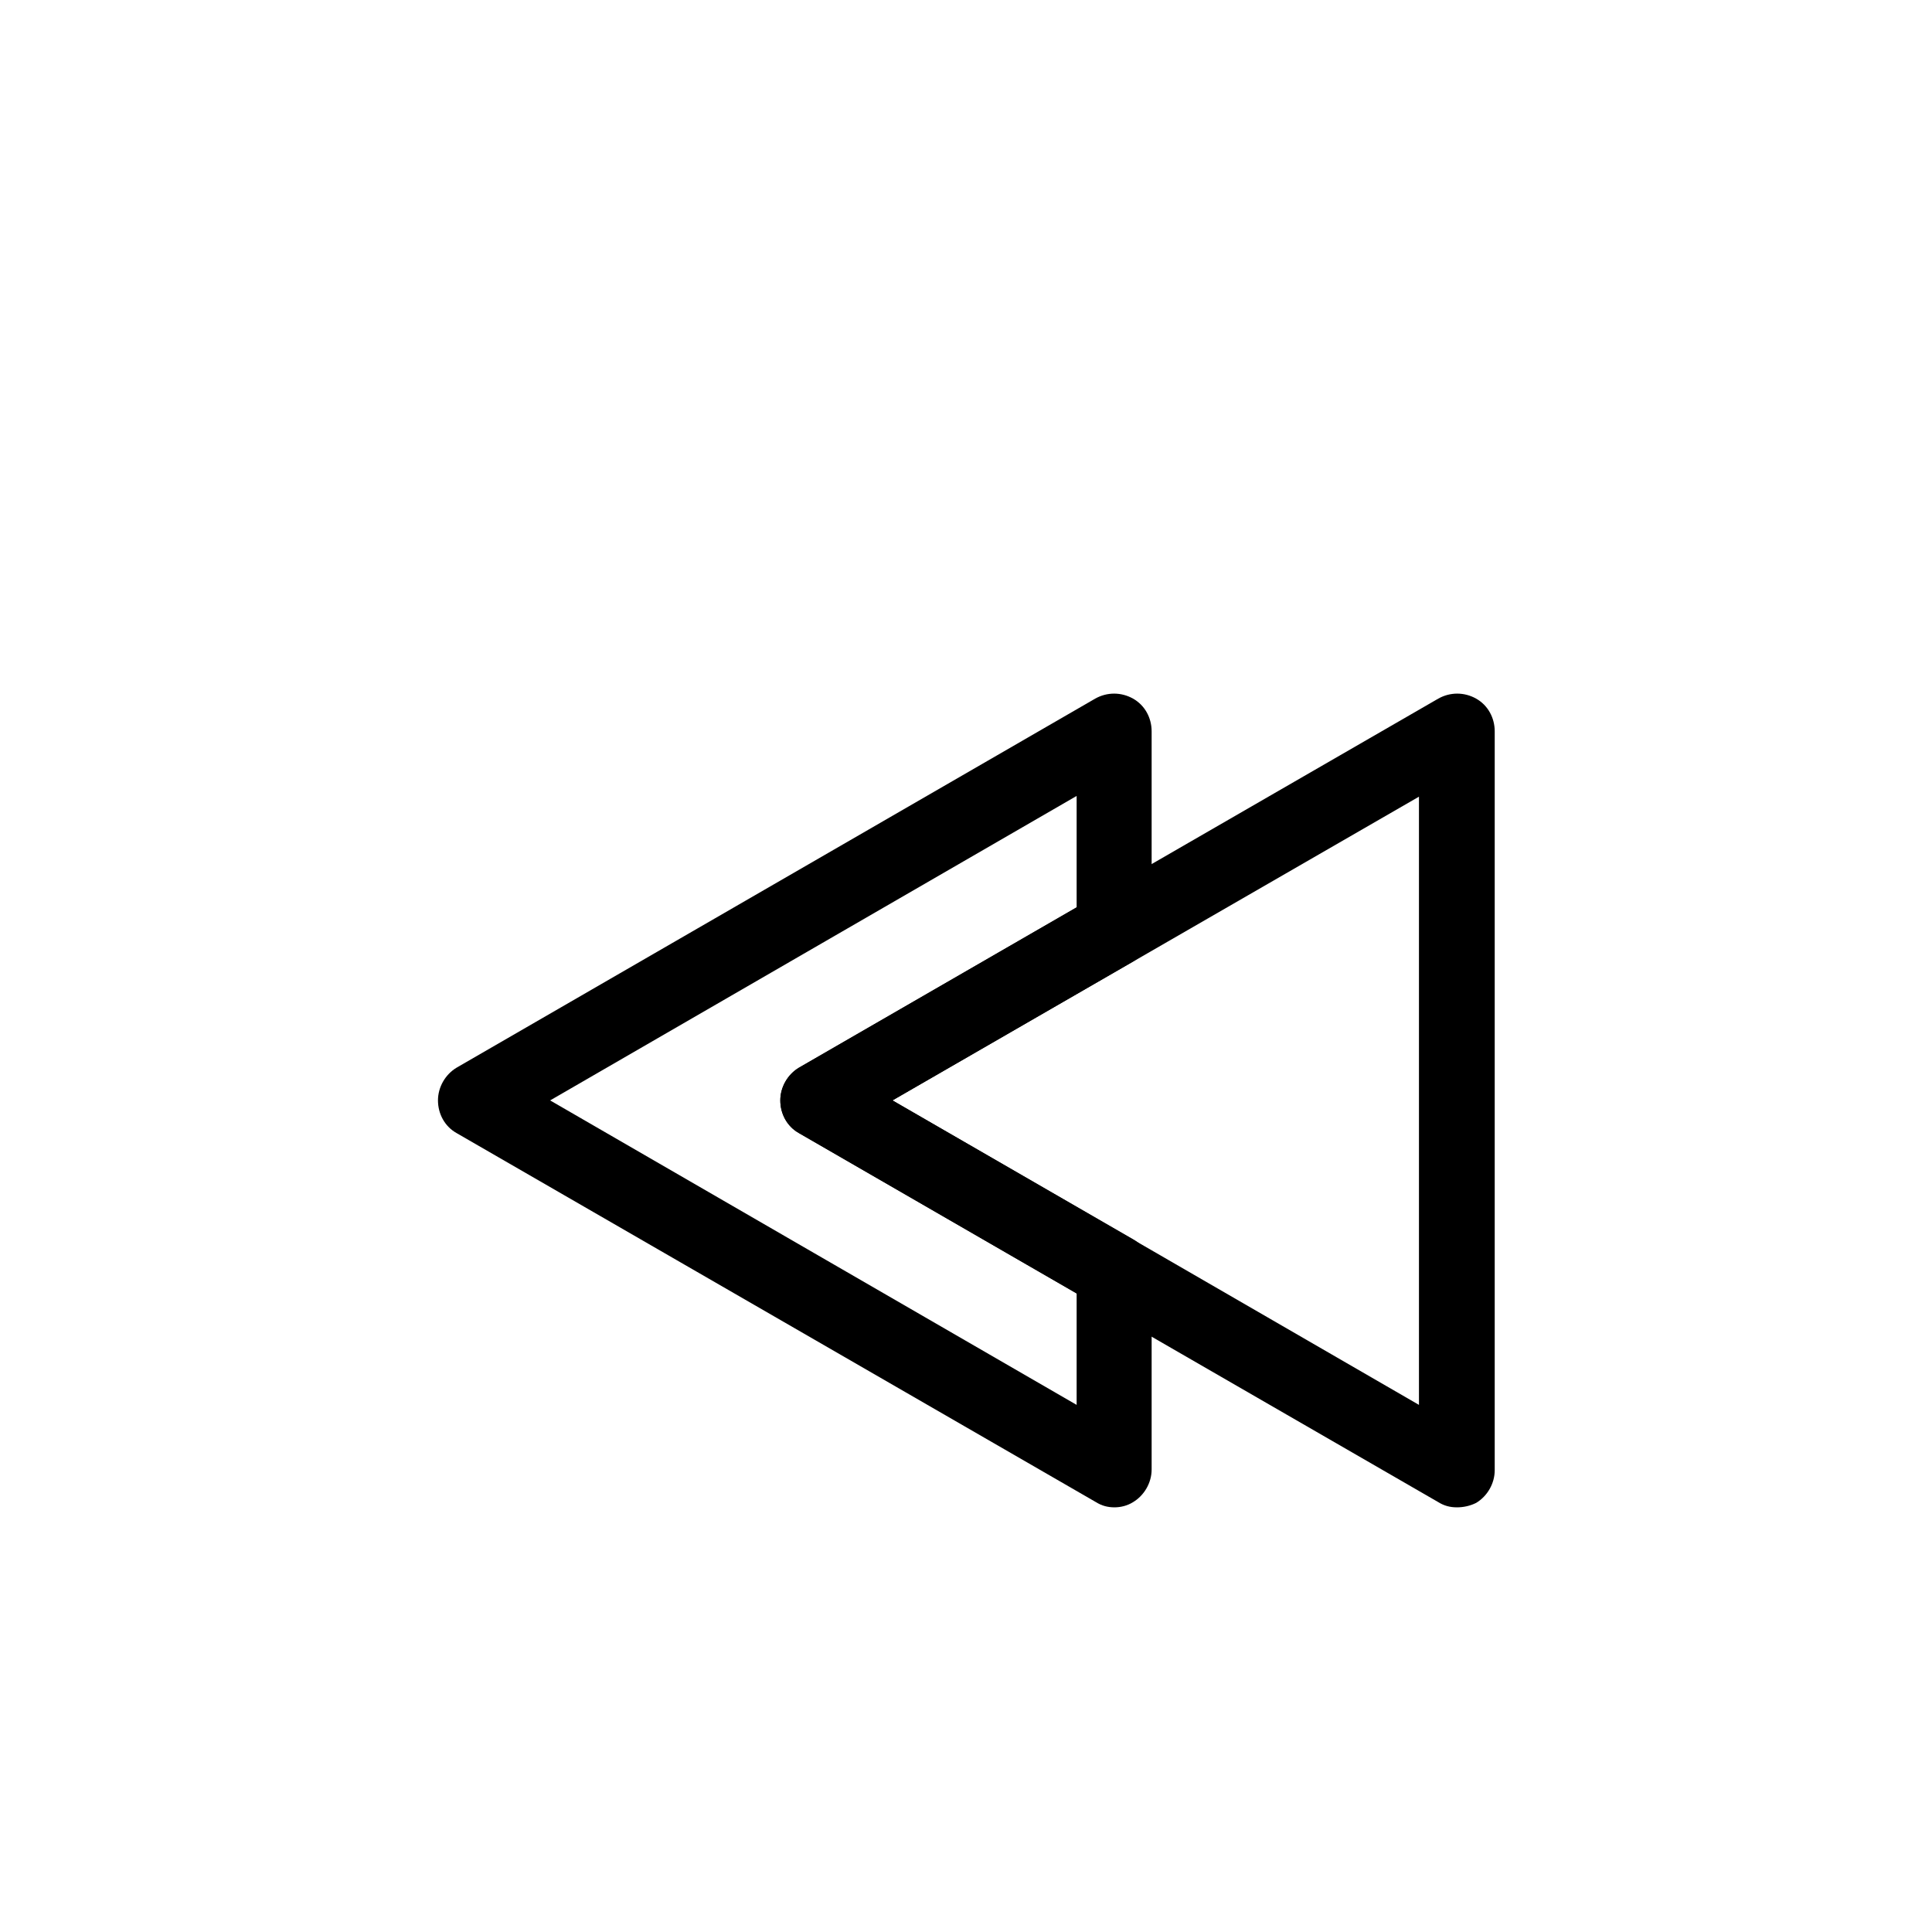
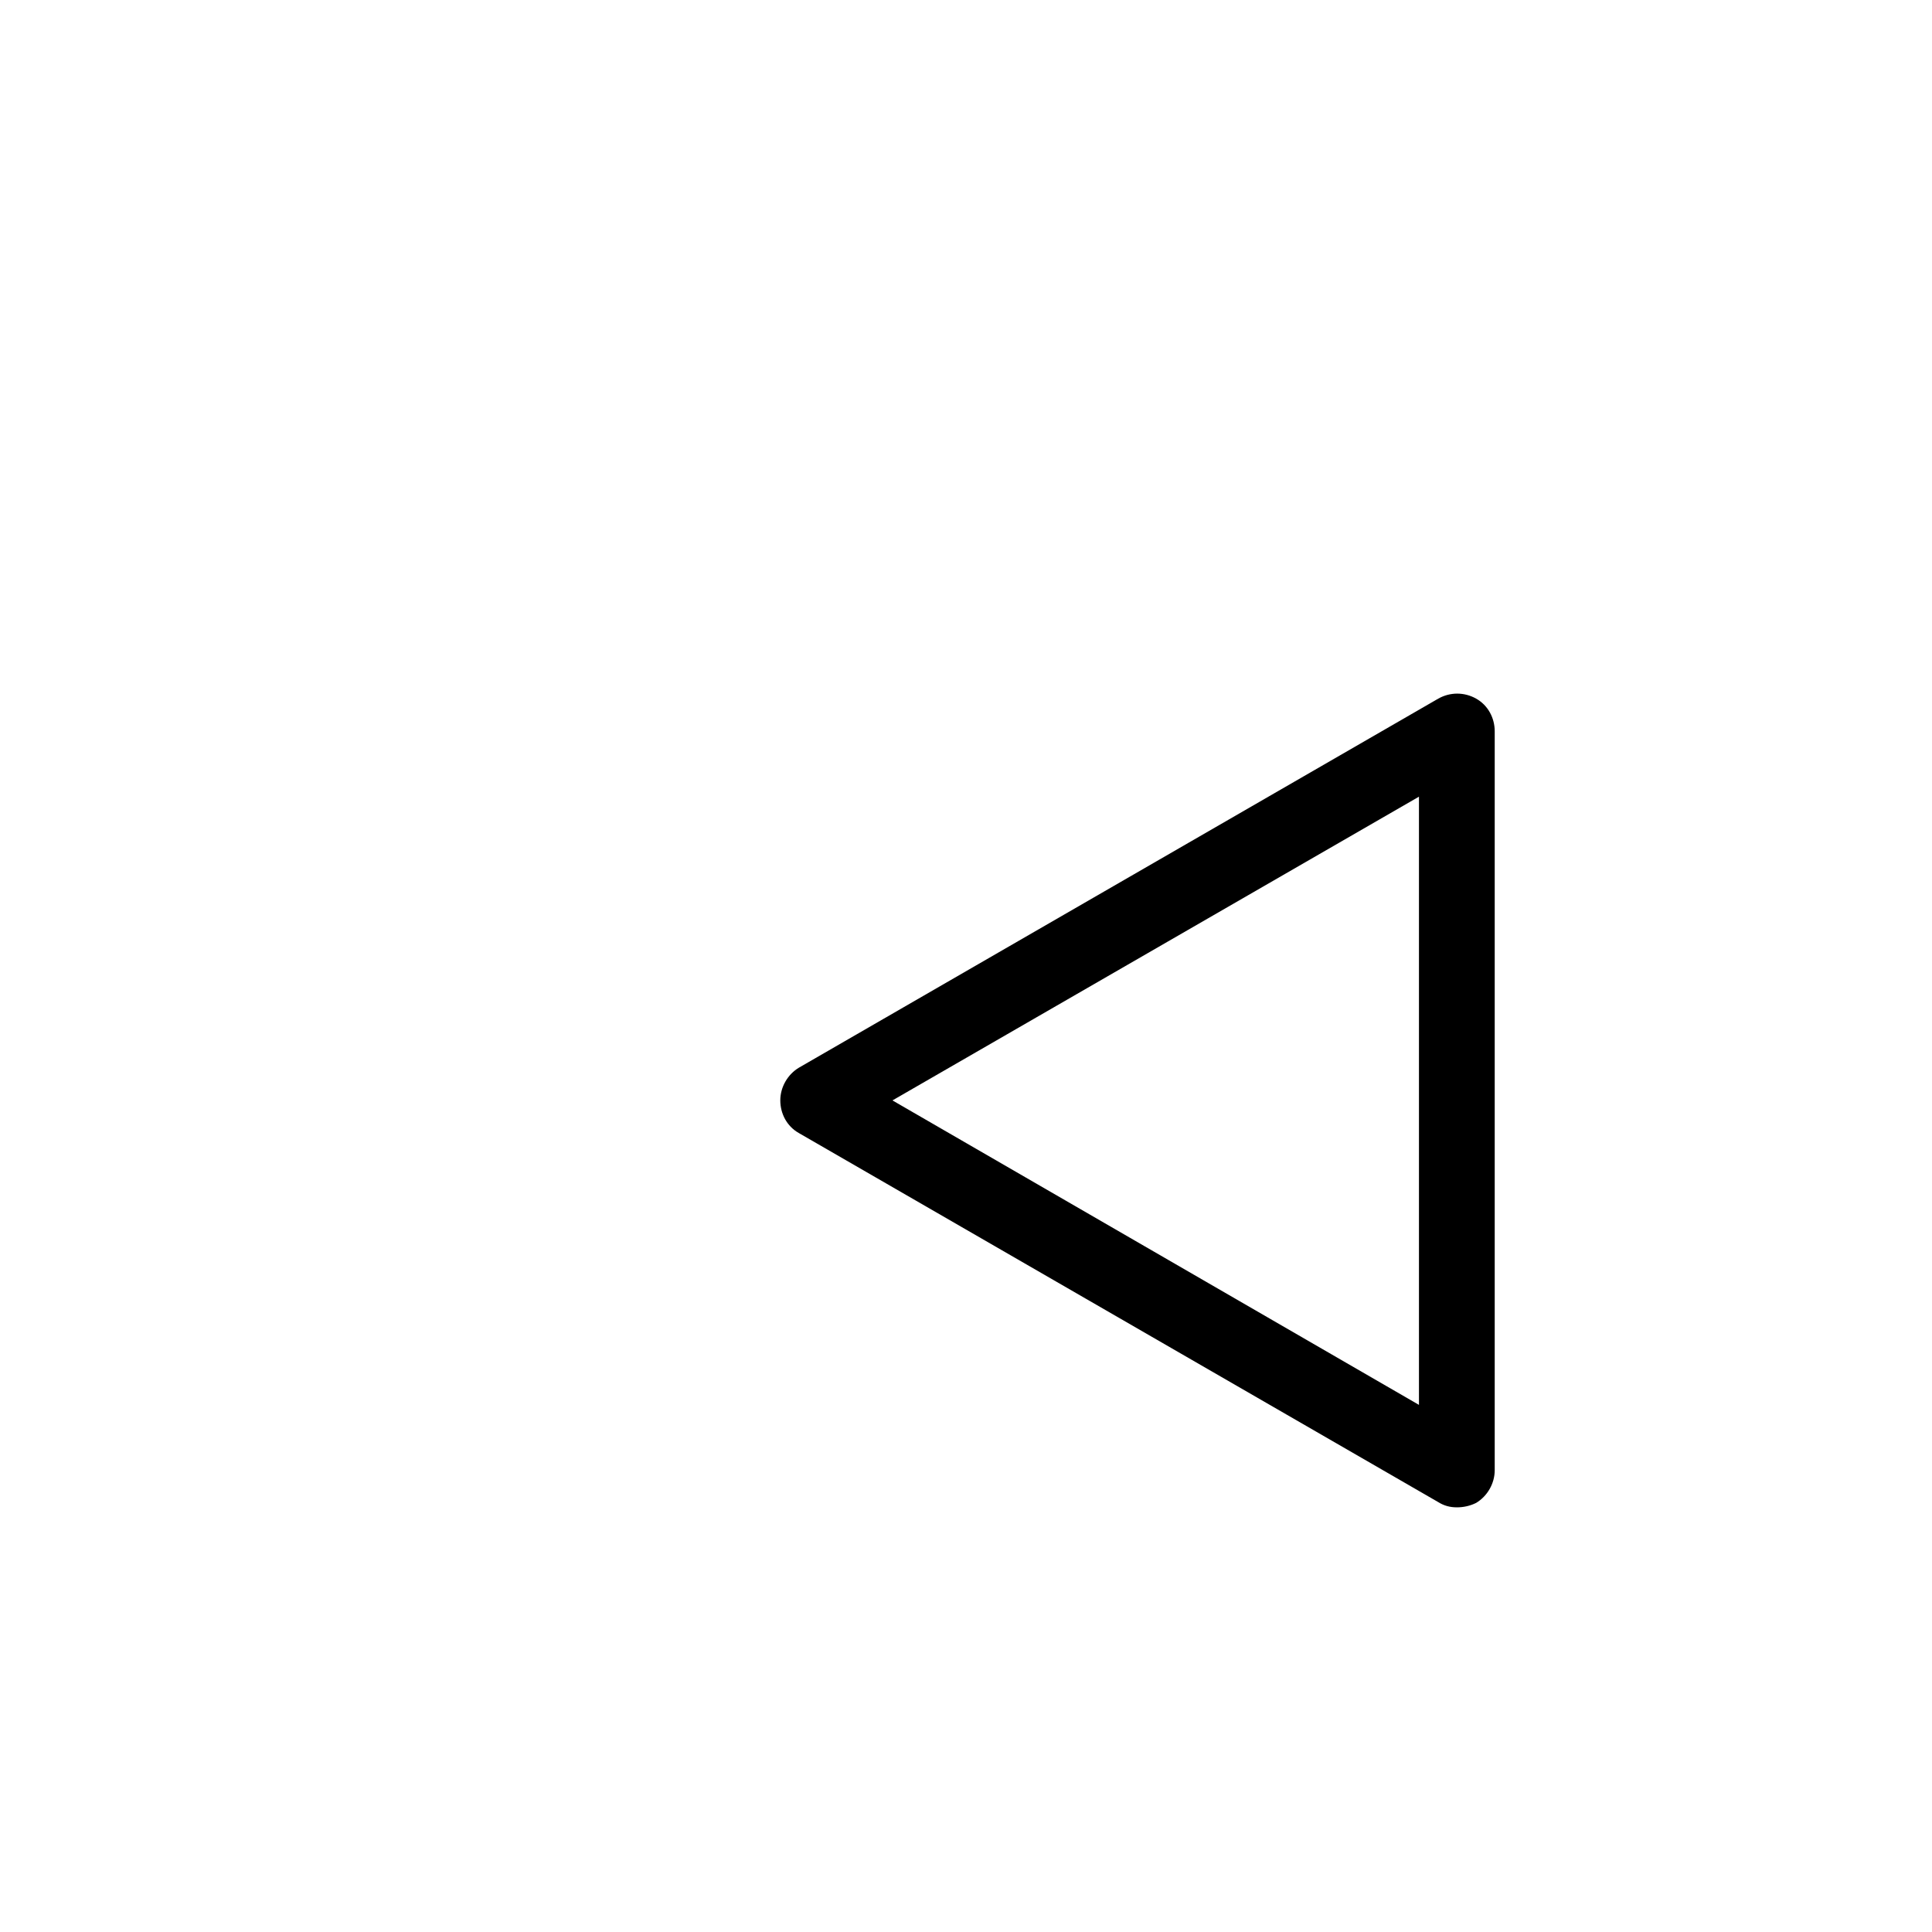
<svg xmlns="http://www.w3.org/2000/svg" fill="#000000" width="800px" height="800px" version="1.1" viewBox="144 144 512 512">
  <g>
-     <path d="m439.36 543.46c-1.77 0-3.344-0.395-4.922-1.379l-169.45-97.809c-3.148-1.77-4.922-5.117-4.922-8.66 0-3.543 1.969-6.887 4.922-8.66l169.25-97.809c3.148-1.77 6.887-1.77 10.035 0 3.148 1.77 4.922 5.117 4.922 8.66v52.352c0 3.543-1.969 6.887-4.922 8.66l-63.762 36.801 63.762 36.801c3.148 1.77 4.922 5.117 4.922 8.66v52.348c0 3.543-1.969 6.887-4.922 8.66-1.574 0.984-3.344 1.375-4.918 1.375zm-149.57-107.84 139.53 80.688v-29.52l-73.602-42.508c-3.148-1.77-4.922-5.117-4.922-8.66 0-3.543 1.969-6.887 4.922-8.66l73.602-42.508v-29.52z" />
    <path d="m530.08 543.46c-1.77 0-3.344-0.395-4.922-1.379l-169.45-97.809c-3.148-1.77-4.922-5.117-4.922-8.66 0-3.543 1.969-6.887 4.922-8.66l169.45-97.809c3.148-1.77 6.887-1.77 10.035 0 3.148 1.77 4.922 5.117 4.922 8.66v195.82c0 3.543-1.969 6.887-4.922 8.66-1.574 0.789-3.344 1.18-5.117 1.18zm-149.57-107.84 139.53 80.688v-161.18z" />
  </g>
</svg>